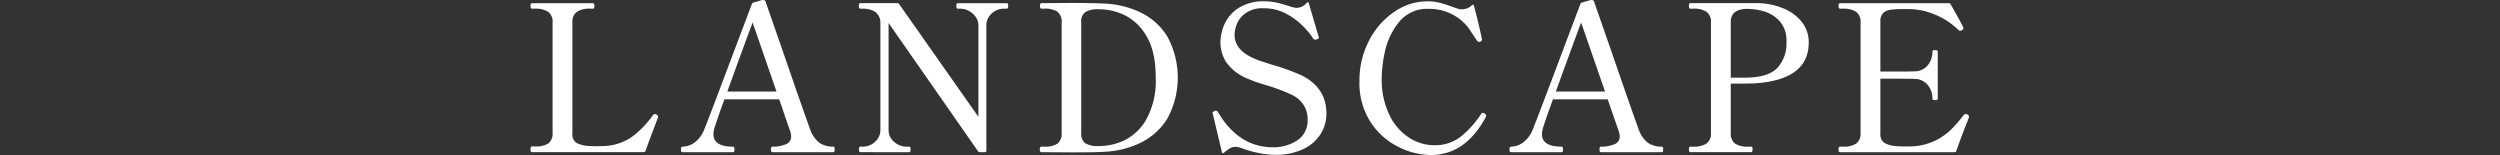
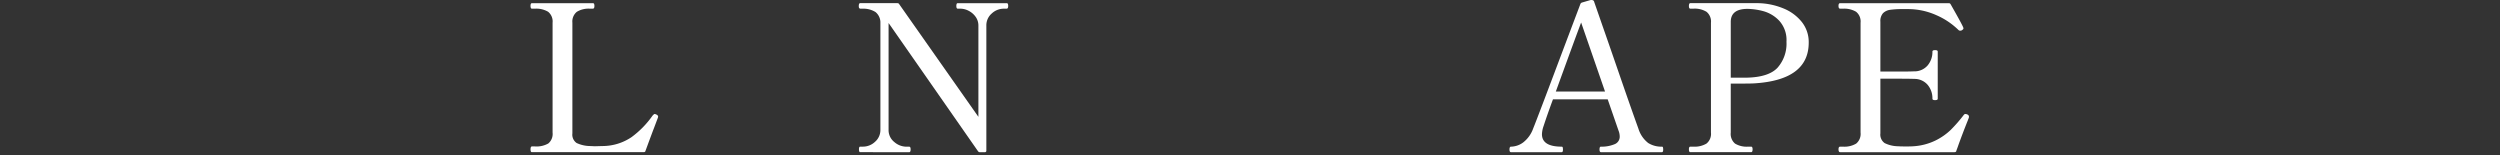
<svg xmlns="http://www.w3.org/2000/svg" width="499.5" height="30.975" viewBox="0 0 499.5 30.975">
  <rect x="0" y="0" width="499.5" height="30.975" fill="#333333" stroke="none" />
  <g id="title" transform="translate(-277 -1615)">
    <g id="グループ_1514" data-name="グループ 1514" transform="translate(-122.128 1161.143)">
      <path id="パス_3335" data-name="パス 3335" d="M527.723,484.4H505.414a.222.222,0,0,1-.224-.143,1.138,1.138,0,0,1-.062-.428c0-.38.1-.572.286-.572h.612a4.727,4.727,0,0,0,2.651-.591,2.472,2.472,0,0,0,.856-2.182V458.547a2.479,2.479,0,0,0-.9-2.2,4.632,4.632,0,0,0-2.61-.612h-.612c-.19,0-.286-.189-.286-.57,0-.353.1-.53.286-.53h12.153a.257.257,0,0,1,.266.143,1.161,1.161,0,0,1,.061.428c0,.354-.109.529-.327.529H517a4.493,4.493,0,0,0-2.631.633,2.51,2.51,0,0,0-.878,2.182v22.1a2.032,2.032,0,0,0,.837,1.917,6.47,6.47,0,0,0,2.712.612l.937.041,1.51-.041a10.374,10.374,0,0,0,5.812-1.774,18.372,18.372,0,0,0,4.18-4.263,1.41,1.41,0,0,1,.285-.285.231.231,0,0,1,.163-.082.943.943,0,0,1,.367.122c.218.108.326.244.326.408l-.04.2-.816,2.162q-.367.938-1.672,4.486C528.063,484.322,527.94,484.4,527.723,484.4Z" transform="translate(0 -0.143)" fill="#fff" />
-       <path id="パス_3336" data-name="パス 3336" d="M572.648,483.343a1.847,1.847,0,0,1,.04.387c0,.354-.081.531-.244.531h-12.2q-.285,0-.285-.531a1.144,1.144,0,0,1,.06-.427.225.225,0,0,1,.224-.143,6.711,6.711,0,0,0,2.672-.469,1.61,1.61,0,0,0,1.08-1.57,3.405,3.405,0,0,0-.245-1.183L561.6,473.7H550.665q-1.061,2.856-1.875,5.342a5.35,5.35,0,0,0-.327,1.631q0,2.49,3.957,2.489a.2.2,0,0,1,.2.183,1.847,1.847,0,0,1,.041.387c0,.354-.082.531-.245.531H542.264q-.286,0-.286-.531c0-.379.1-.57.286-.57a4.205,4.205,0,0,0,2.467-.857,6.088,6.088,0,0,0,1.979-2.772q.774-1.876,6.77-17.823l2.651-7.014a.493.493,0,0,1,.326-.327l1.673-.489a1.03,1.03,0,0,1,.408,0,.432.432,0,0,1,.366.367l1.631,4.69q1.386,3.956,3.487,10.053t3.732,10.624a5.768,5.768,0,0,0,1.937,2.814,4.924,4.924,0,0,0,2.753.734C572.552,483.16,572.619,483.22,572.648,483.343Zm-11.583-11.2-4.771-13.785q-.98,2.568-5.057,13.785Z" transform="translate(-6.793)" fill="#fff" />
      <path id="パス_3337" data-name="パス 3337" d="M585.813,484.4c-.163,0-.244-.19-.244-.571,0-.353.081-.53.244-.53h.572a3.509,3.509,0,0,0,2.385-.959,3.1,3.1,0,0,0,1.082-2.426V458.383a2.694,2.694,0,0,0-.98-1.977,4.579,4.579,0,0,0-2.447-.674h-.571a.277.277,0,0,1-.2-.081q-.121-.082-.122-.449,0-.571.285-.571h7.382c.218,0,.354.069.408.2l15.825,22.512V459.118a2.957,2.957,0,0,0-.551-1.754,3.819,3.819,0,0,0-1.387-1.2,3.535,3.535,0,0,0-1.611-.429h-.571c-.191,0-.286-.175-.286-.529a1.161,1.161,0,0,1,.061-.428.224.224,0,0,1,.225-.143h9.747a.256.256,0,0,1,.264.143,1.127,1.127,0,0,1,.061.428c0,.354-.108.529-.325.529h-.571a3.516,3.516,0,0,0-2.386.959,3.1,3.1,0,0,0-1.081,2.427v24.959a.289.289,0,0,1-.327.327h-.937a.437.437,0,0,1-.408-.2l-17.863-25.613v21.331a3.015,3.015,0,0,0,1.142,2.447,3.736,3.736,0,0,0,2.405.938h.571q.286,0,.286.53,0,.571-.286.571Z" transform="translate(-14.82 -0.143)" fill="#fff" />
-       <path id="パス_3338" data-name="パス 3338" d="M629.877,483.824q0-.53.326-.53h.612a4.545,4.545,0,0,0,2.569-.591,2.472,2.472,0,0,0,.856-2.182V458.538a2.524,2.524,0,0,0-.856-2.223,4.545,4.545,0,0,0-2.569-.592H630.2c-.191,0-.286-.189-.286-.57q0-.53.286-.53l5.587-.041q4.282,0,7.015.122a18.639,18.639,0,0,1,7.035,1.693,12.939,12.939,0,0,1,5.465,4.792,17.156,17.156,0,0,1,0,16.6,13.079,13.079,0,0,1-5.465,4.812,18.39,18.39,0,0,1-7.035,1.713q-1.672.122-6.444.122l-6.158-.041Q629.877,484.395,629.877,483.824Zm12.031-.653a11.775,11.775,0,0,0,4.853-1.143,10.257,10.257,0,0,0,4.4-4.2,15.848,15.848,0,0,0,1.876-8.32q0-5.3-1.876-8.34a10.294,10.294,0,0,0-4.4-4.18,11.786,11.786,0,0,0-4.853-1.142h-.286a4.719,4.719,0,0,0-2.671.571,2.3,2.3,0,0,0-.8,2v22.227a2.247,2.247,0,0,0,.8,1.958,4.72,4.72,0,0,0,2.671.571Z" transform="translate(-22.995 -0.134)" fill="#fff" />
-       <path id="パス_3339" data-name="パス 3339" d="M681.209,484.443a21.637,21.637,0,0,1-3.487-1.02,3.207,3.207,0,0,0-1.02-.163,2,2,0,0,0-1.02.285,9.665,9.665,0,0,0-1.224.9c-.109.082-.2.108-.265.082s-.116-.109-.143-.245l-1.794-7.545a1.263,1.263,0,0,0-.082-.286.219.219,0,0,1,.1-.162.8.8,0,0,1,.2-.122.439.439,0,0,0,.143-.082.569.569,0,0,1,.245-.042c.163,0,.312.109.449.327q4.118,6.974,10.97,6.974A8.716,8.716,0,0,0,689.06,482a4.778,4.778,0,0,0,2.121-4.364,5.038,5.038,0,0,0-.816-2.753,5.725,5.725,0,0,0-2.406-2.06,37.267,37.267,0,0,0-5.139-1.917,29.393,29.393,0,0,1-3.792-1.346,9.518,9.518,0,0,1-4.1-3.2,7.359,7.359,0,0,1-1.162-4.057,9.077,9.077,0,0,1,.776-3.488,7.539,7.539,0,0,1,2.753-3.241,9.112,9.112,0,0,1,5.321-1.387,11.2,11.2,0,0,1,2.508.285,28.523,28.523,0,0,1,2.794.816,4.589,4.589,0,0,0,1.142.2,2.692,2.692,0,0,0,1.917-.979q.327-.327.449.082l1.917,6.525.041.082c.055.191.041.326-.041.408a.862.862,0,0,1-.285.162,1.26,1.26,0,0,1-.366.082.556.556,0,0,1-.408-.245,15.54,15.54,0,0,0-1.755-2.2,14.034,14.034,0,0,0-3.385-2.61,9.3,9.3,0,0,0-4.731-1.224,5.739,5.739,0,0,0-3.792,1.1,5.046,5.046,0,0,0-1.673,2.285,6.753,6.753,0,0,0-.366,1.876q0,2.814,3.221,4.445a14.849,14.849,0,0,0,2.121.876q1.264.429,2.529.8A42.718,42.718,0,0,1,690,468.986q4.934,2.487,4.936,7.586a7.623,7.623,0,0,1-1.223,4.221,8.213,8.213,0,0,1-3.549,2.977,12.856,12.856,0,0,1-5.465,1.081A17.168,17.168,0,0,1,681.209,484.443Z" transform="translate(-30.792 -0.06)" fill="#fff" />
-       <path id="パス_3340" data-name="パス 3340" d="M715.986,483.28a14.076,14.076,0,0,1-5.567-4.934,14.357,14.357,0,0,1-2.243-8.219,17.139,17.139,0,0,1,1.917-8.095,15.4,15.4,0,0,1,5.038-5.75,11.6,11.6,0,0,1,6.586-2.1,10.016,10.016,0,0,1,2.387.265,23.666,23.666,0,0,1,2.507.794q.571.206,1.1.368a2.823,2.823,0,0,0,2.936-.653c.108-.082.2-.108.265-.082a.269.269,0,0,1,.143.2q.979,3.711,1.51,6.28l.081.408a.483.483,0,0,1-.081.306.724.724,0,0,1-.246.184.459.459,0,0,1-.2.041.672.672,0,0,1-.489-.285q-.2-.285-1.387-2.1a9.269,9.269,0,0,0-3.344-3.018,9.811,9.811,0,0,0-4.853-1.2,7.179,7.179,0,0,0-6.016,2.692,14.04,14.04,0,0,0-2.753,5.791,26.258,26.258,0,0,0-.653,5.261A16.18,16.18,0,0,0,714.213,477a11.046,11.046,0,0,0,3.976,4.486,9.281,9.281,0,0,0,4.873,1.448,8.4,8.4,0,0,0,5.3-1.672,19.509,19.509,0,0,0,4.119-4.568c.136-.163.258-.246.367-.246a.718.718,0,0,1,.367.2.475.475,0,0,1,.286.408.617.617,0,0,1-.082.246q-4.079,7.584-10.971,7.586A14.77,14.77,0,0,1,715.986,483.28Z" transform="translate(-37.428 -0.06)" fill="#fff" />
      <path id="パス_3341" data-name="パス 3341" d="M775.595,483.343a1.847,1.847,0,0,1,.041.387q0,.531-.245.531H763.2c-.191,0-.285-.177-.285-.531a1.145,1.145,0,0,1,.06-.427.226.226,0,0,1,.225-.143,6.71,6.71,0,0,0,2.671-.469,1.61,1.61,0,0,0,1.08-1.57,3.387,3.387,0,0,0-.245-1.183l-2.161-6.24h-10.93q-1.062,2.856-1.876,5.342a5.35,5.35,0,0,0-.327,1.631q0,2.49,3.957,2.489a.2.2,0,0,1,.2.183,1.851,1.851,0,0,1,.041.387c0,.354-.082.531-.245.531H745.211q-.286,0-.286-.531c0-.379.1-.57.286-.57a4.205,4.205,0,0,0,2.467-.857,6.082,6.082,0,0,0,1.979-2.772q.774-1.876,6.77-17.823l2.651-7.014a.493.493,0,0,1,.325-.327l1.673-.489a1.03,1.03,0,0,1,.408,0,.431.431,0,0,1,.366.367l1.631,4.69q1.386,3.956,3.488,10.053t3.732,10.624a5.768,5.768,0,0,0,1.937,2.814,4.924,4.924,0,0,0,2.753.734A.2.2,0,0,1,775.595,483.343Zm-11.582-11.2-4.772-13.785q-.98,2.568-5.057,13.785Z" transform="translate(-44.202)" fill="#fff" />
      <path id="パス_3342" data-name="パス 3342" d="M807.737,455.672a9.015,9.015,0,0,1,3.691,2.711,6.45,6.45,0,0,1,1.387,4.12q0,7.5-10.93,8.157-.695.04-2.569.041h-2.08v9.788a2.531,2.531,0,0,0,.856,2.2,4.509,4.509,0,0,0,2.61.612h.612q.285,0,.285.53,0,.571-.285.571H789.16q-.285,0-.285-.571,0-.53.285-.53h.612a4.63,4.63,0,0,0,2.61-.612,2.477,2.477,0,0,0,.9-2.2V458.547a2.51,2.51,0,0,0-.877-2.182,4.5,4.5,0,0,0-2.631-.633h-.612c-.19,0-.285-.175-.285-.529q0-.571.285-.571h13.622A13.918,13.918,0,0,1,807.737,455.672Zm-1.162,11.868a7.258,7.258,0,0,0,1.794-5.2,5.734,5.734,0,0,0-1.448-4.2,6.871,6.871,0,0,0-3.2-1.917,12.853,12.853,0,0,0-3.14-.449q-3.344,0-3.344,2.609v11.135h3.14Q804.781,469.436,806.575,467.54Z" transform="translate(-52.304 -0.143)" fill="#fff" />
      <path id="パス_3343" data-name="パス 3343" d="M851.585,477.347a.944.944,0,0,1-.081.327c-.055.136-.1.245-.123.326q-1.019,2.529-1.916,5.016c-.082.244-.157.455-.225.632s-.129.347-.183.51c-.029.163-.15.245-.368.245H825.85q-.327,0-.326-.571,0-.53.326-.53h.572a4.613,4.613,0,0,0,2.63-.612,2.5,2.5,0,0,0,.877-2.2V458.547a2.48,2.48,0,0,0-.9-2.2,4.634,4.634,0,0,0-2.61-.612h-.572c-.218,0-.326-.189-.326-.57q0-.53.326-.53h21.7a.4.4,0,0,1,.367.2q2.326,4.079,2.529,4.649a.467.467,0,0,1,.041.2c0,.109-.109.231-.327.367a.574.574,0,0,1-.325.082.5.5,0,0,1-.367-.163A14.6,14.6,0,0,0,845,457a13.8,13.8,0,0,0-5.648-1.183h-.937a17.564,17.564,0,0,0-2.57.143,2.516,2.516,0,0,0-1.427.673,2.353,2.353,0,0,0-.53,1.713v9.951h3.549q2.4,0,3.18-.041a3.456,3.456,0,0,0,2.712-1.183,4.172,4.172,0,0,0,.958-2.774c0-.189.177-.285.53-.285s.531.1.531.285v9.422c0,.191-.178.285-.531.285s-.53-.095-.53-.285a4.172,4.172,0,0,0-.958-2.773,3.458,3.458,0,0,0-2.712-1.183q-.775-.04-3.18-.041h-3.549v10.93a2.065,2.065,0,0,0,.857,1.937,6.277,6.277,0,0,0,2.692.632c.325.028.87.04,1.631.04.625,0,1.1-.012,1.427-.04a11.735,11.735,0,0,0,4.384-1.142,12.178,12.178,0,0,0,3.078-2.141,29.6,29.6,0,0,0,2.61-3,.392.392,0,0,1,.327-.162.72.72,0,0,1,.325.082A.478.478,0,0,1,851.585,477.347Z" transform="translate(-59.06 -0.143)" fill="#fff" />
    </g>
-     <line id="線_51" data-name="線 51" x2="499.5" transform="translate(277 1631)" fill="none" />
  </g>
</svg>